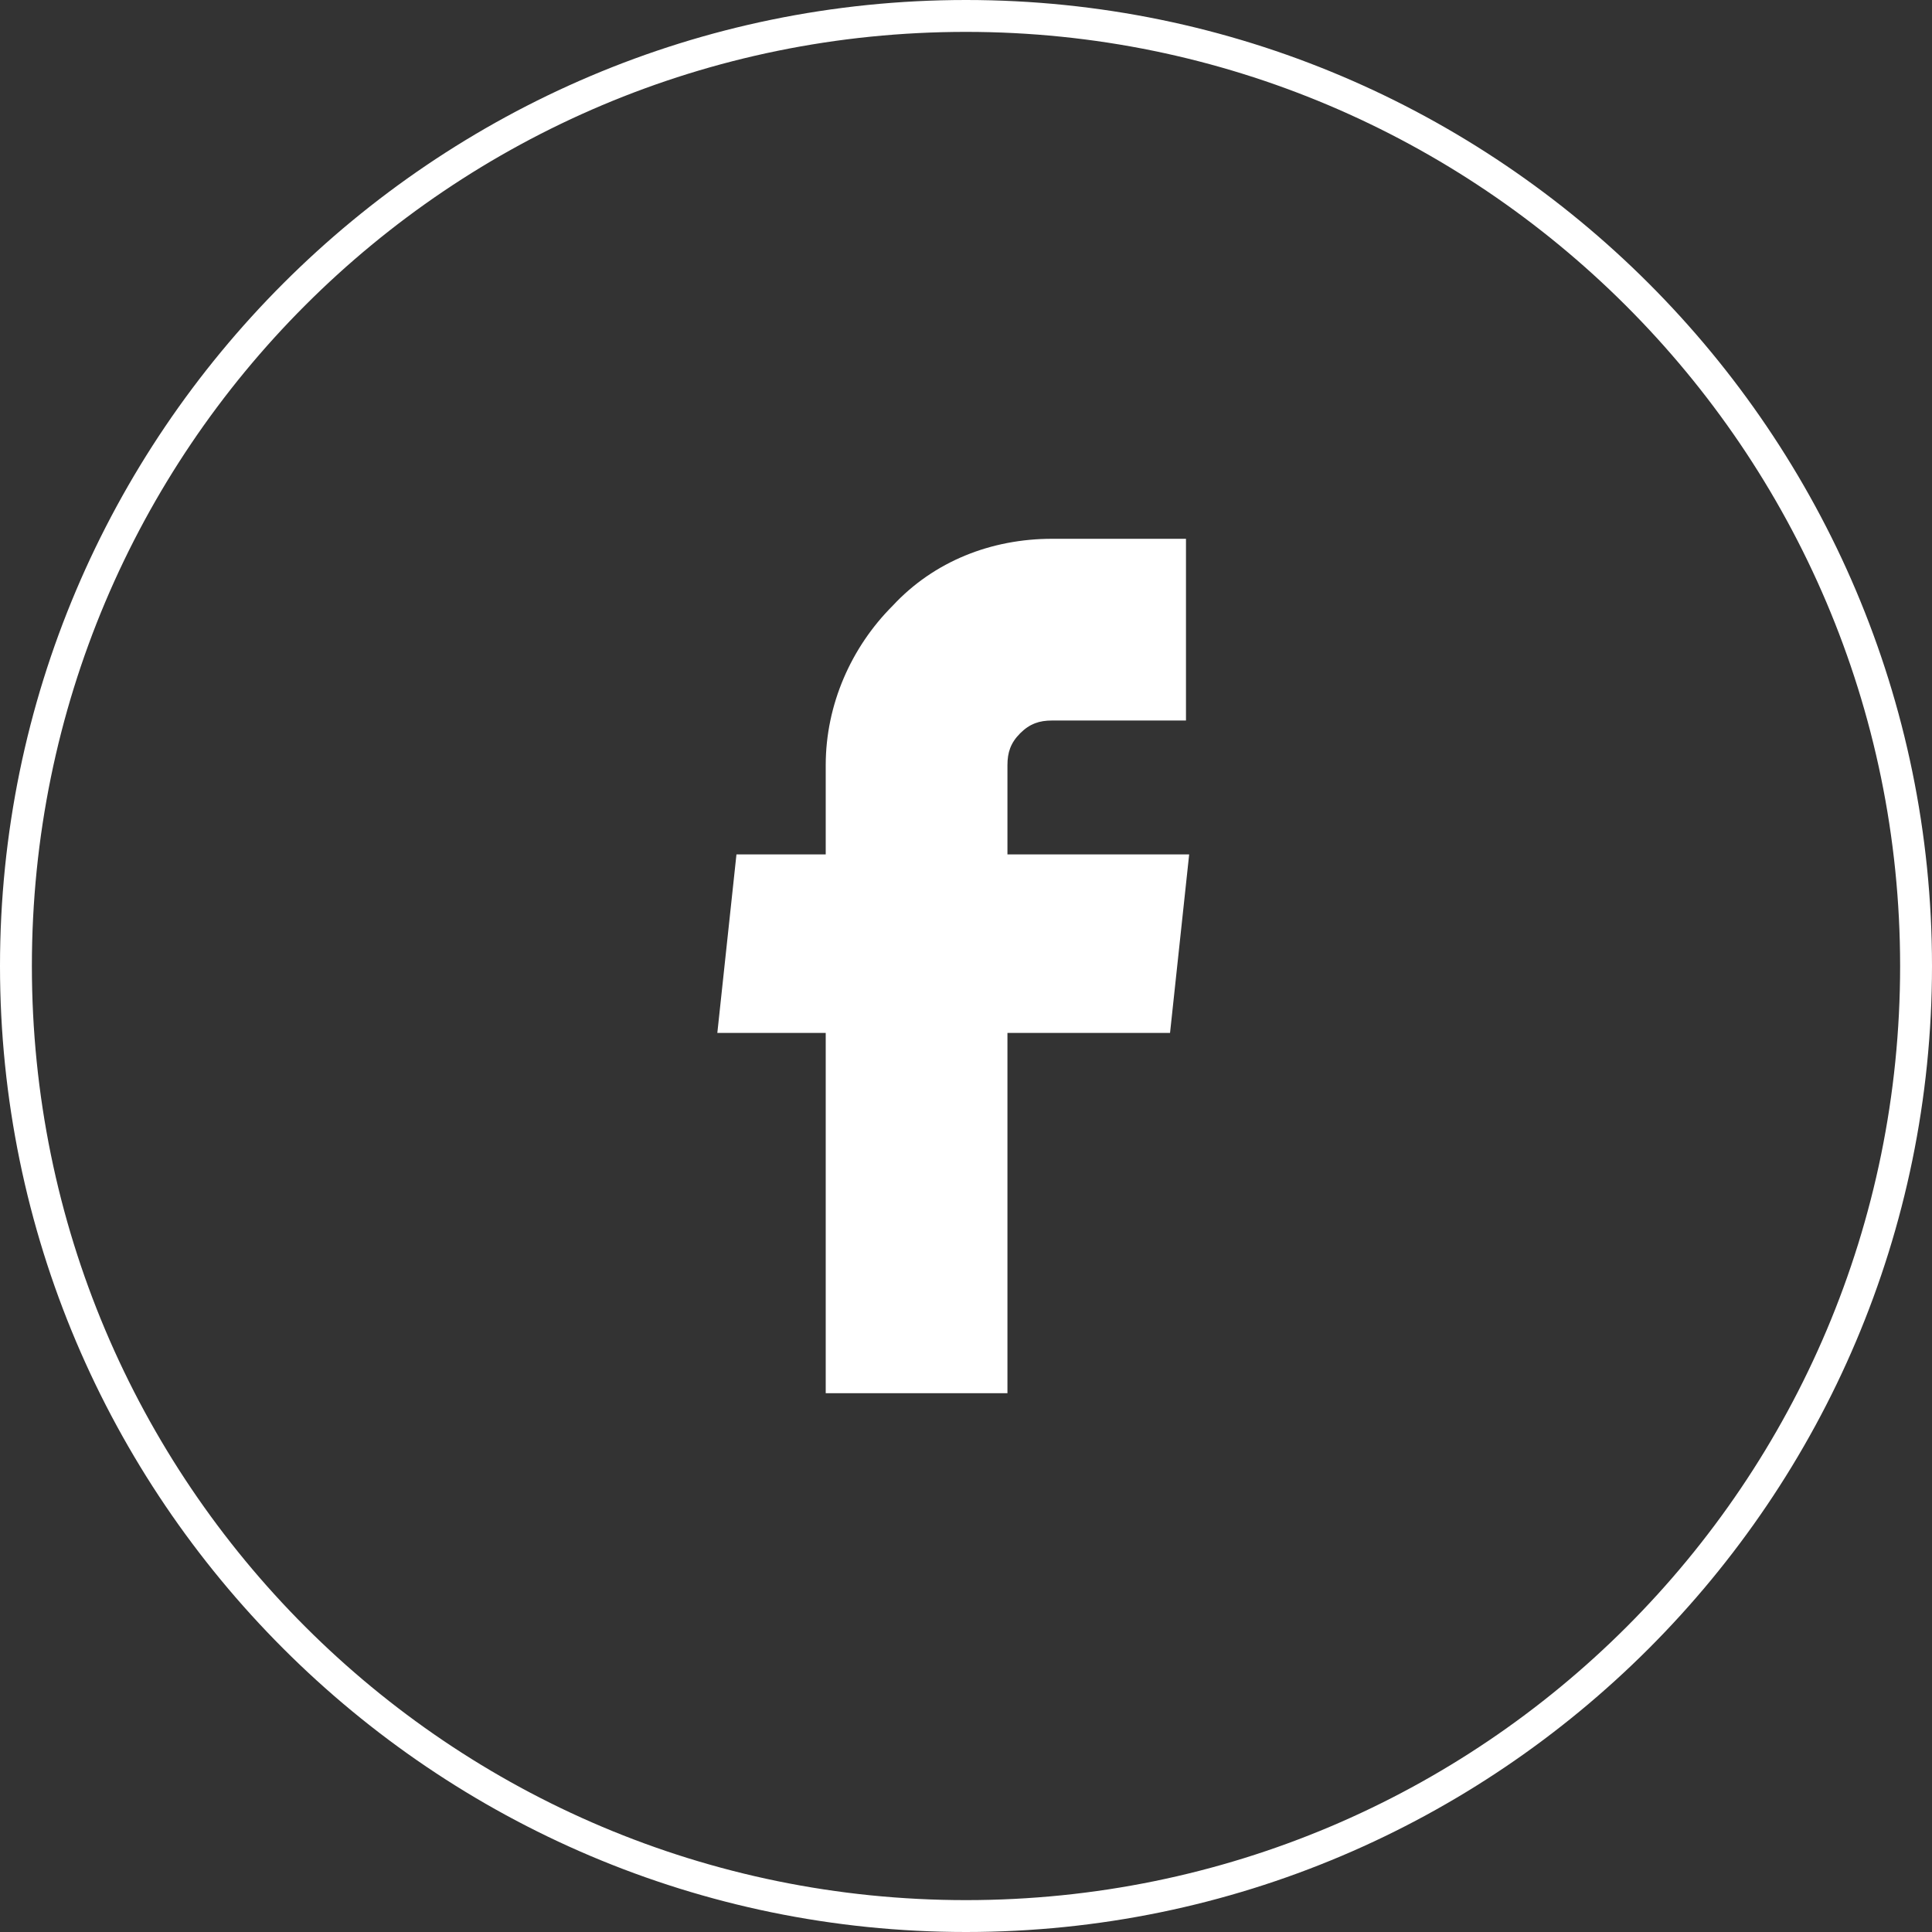
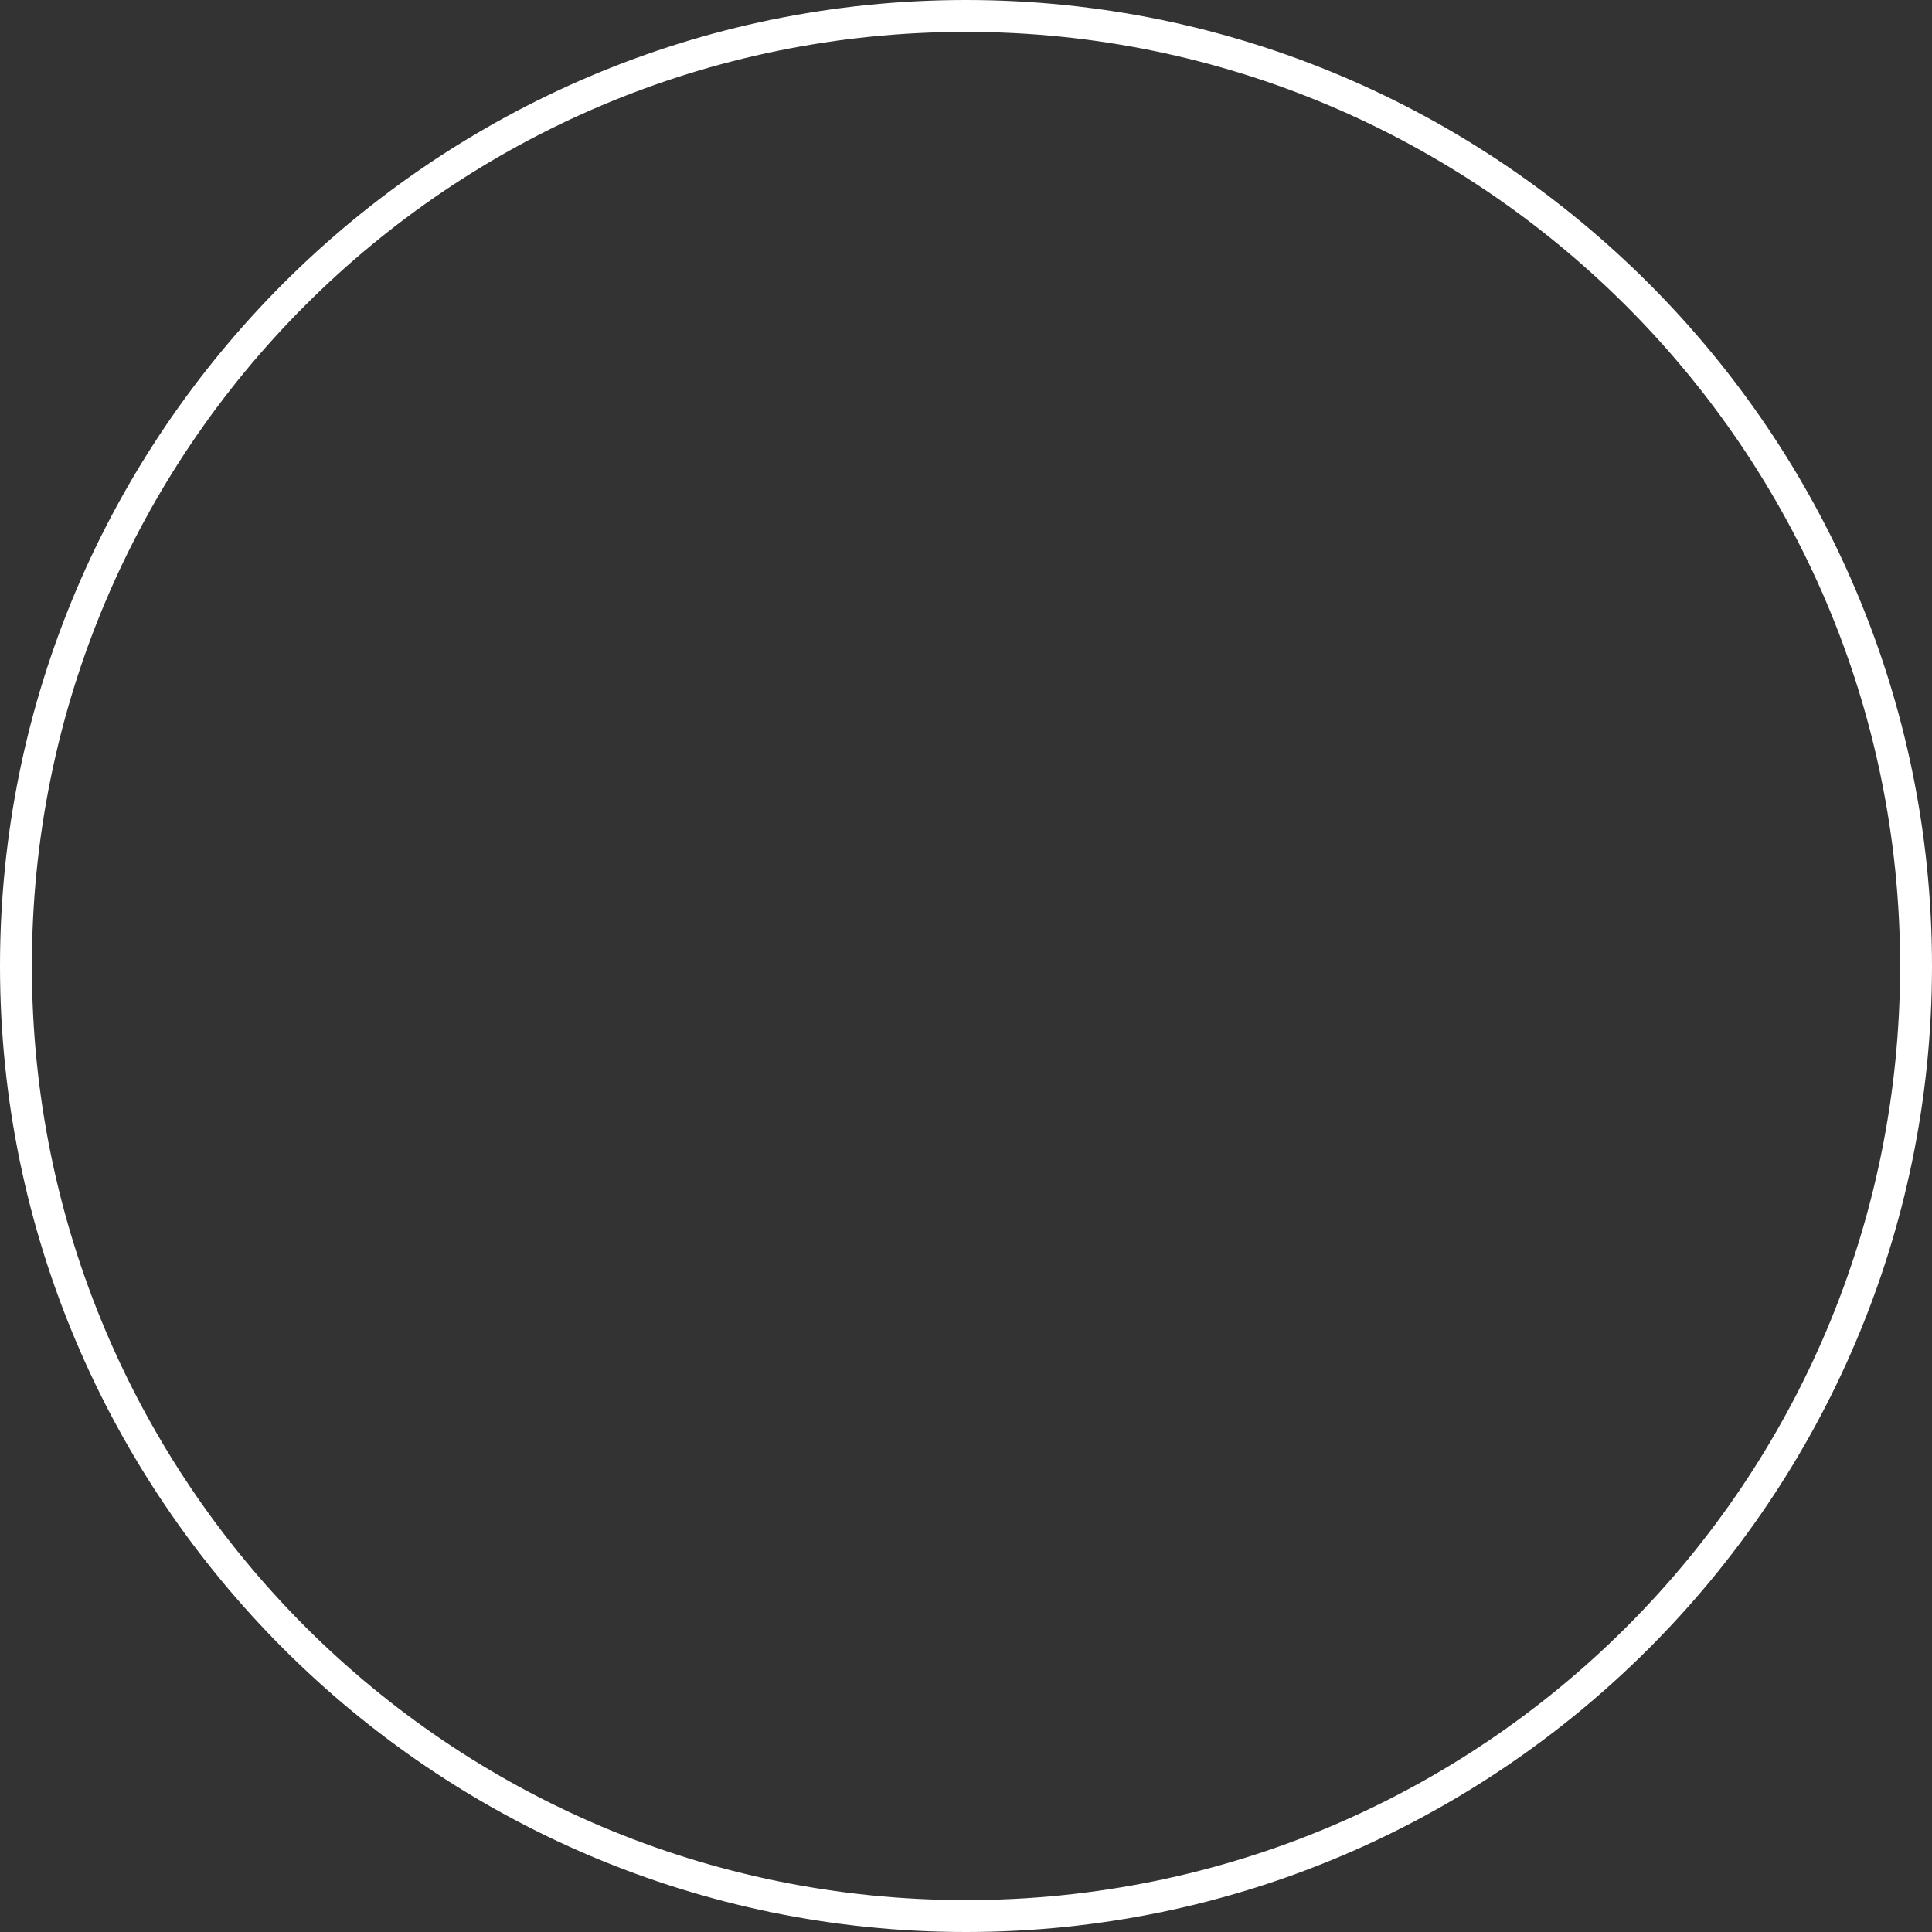
<svg xmlns="http://www.w3.org/2000/svg" version="1.1" id="Livello_1" x="0px" y="0px" viewBox="0 0 60.6 60.6" style="enable-background:new 0 0 60.6 60.6;" xml:space="preserve">
  <rect x="0" y="0" width="60.6" height="60.6" fill="#333333" stroke="none" />
  <style type="text/css">
	.st0{fill:#FFFFFF;}
</style>
-   <path class="st0" d="M25.9,43.7h5.7V32.4h5.1l0.6-5.6h-5.7v-2.8c0-0.4,0.1-0.7,0.4-1c0.3-0.3,0.6-0.4,1-0.4h4.2v-5.7H33  c-1.9,0-3.7,0.7-5,2.1c-1.3,1.3-2.1,3.1-2.1,5v2.8h-2.8l-0.6,5.6h3.4V43.7z" />
  <path class="st0" d="M30.3,60.6C13.6,60.6,0,47,0,30.3S13.6,0,30.3,0s30.3,13.6,30.3,30.3S47,60.6,30.3,60.6z M30.3,1  C14.1,1,1,14.1,1,30.3c0,16.2,13.1,29.3,29.3,29.3c16.2,0,29.3-13.1,29.3-29.3C59.6,14.1,46.4,1,30.3,1z" />
</svg>